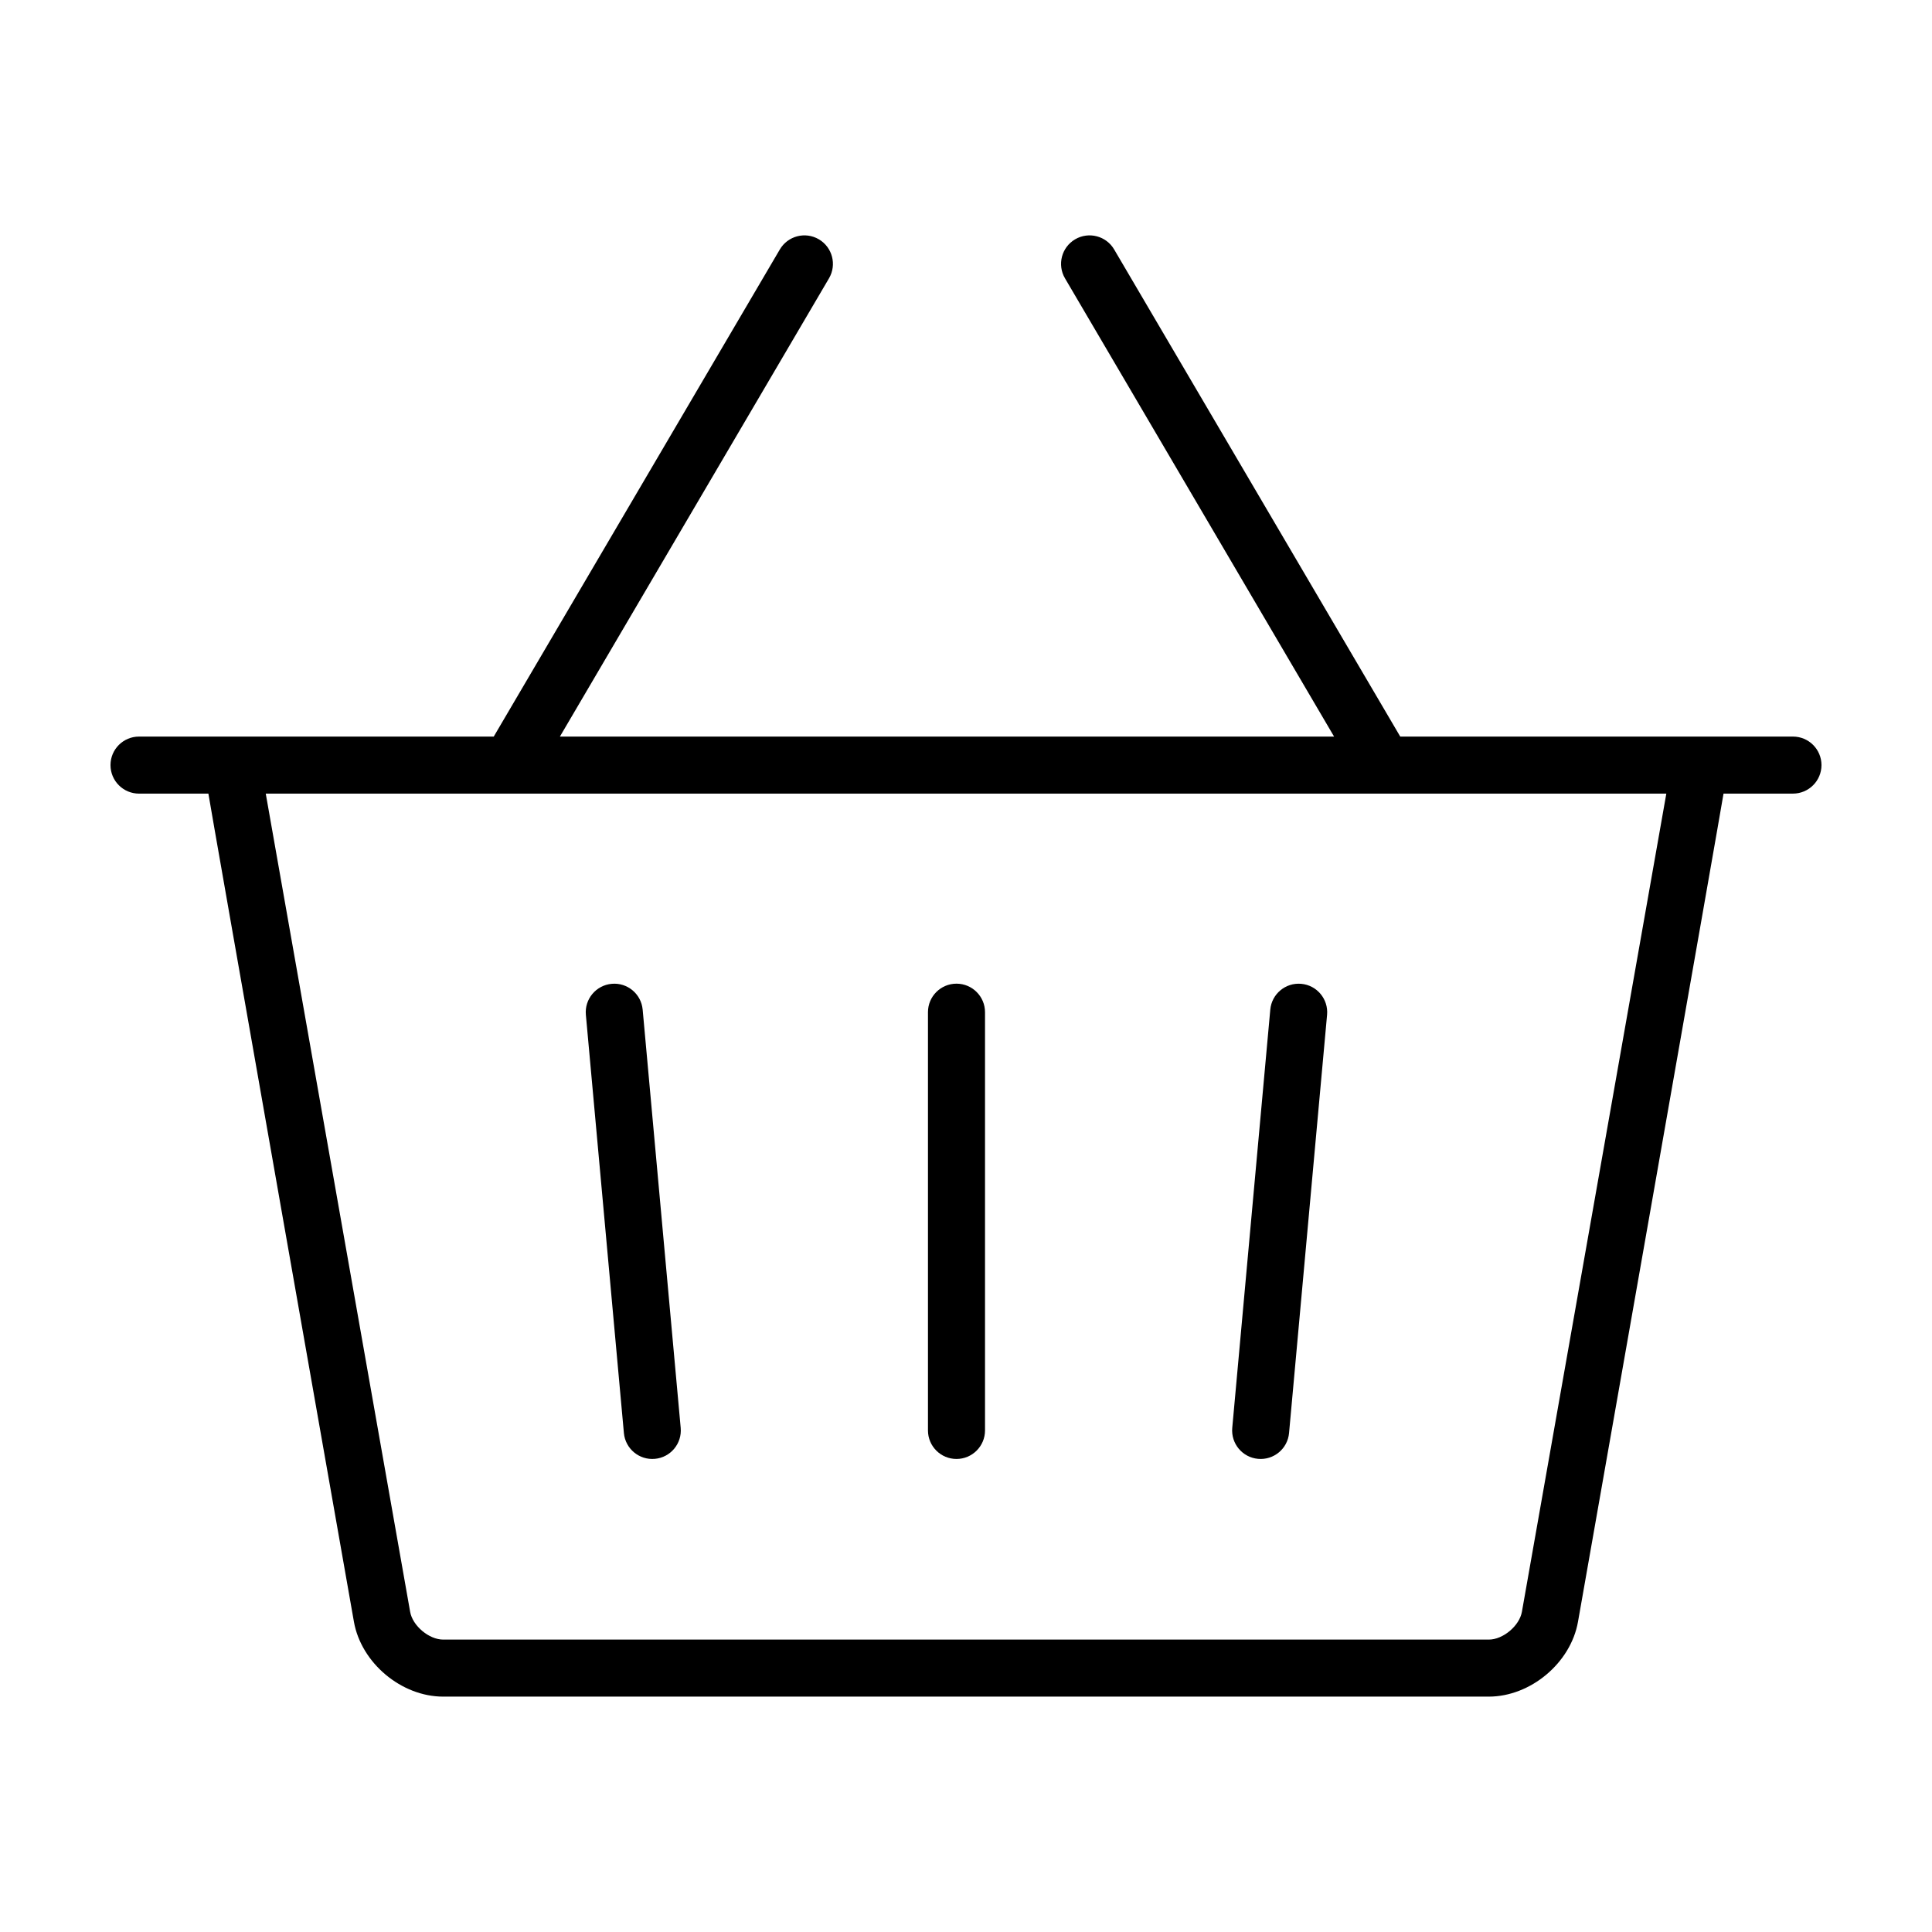
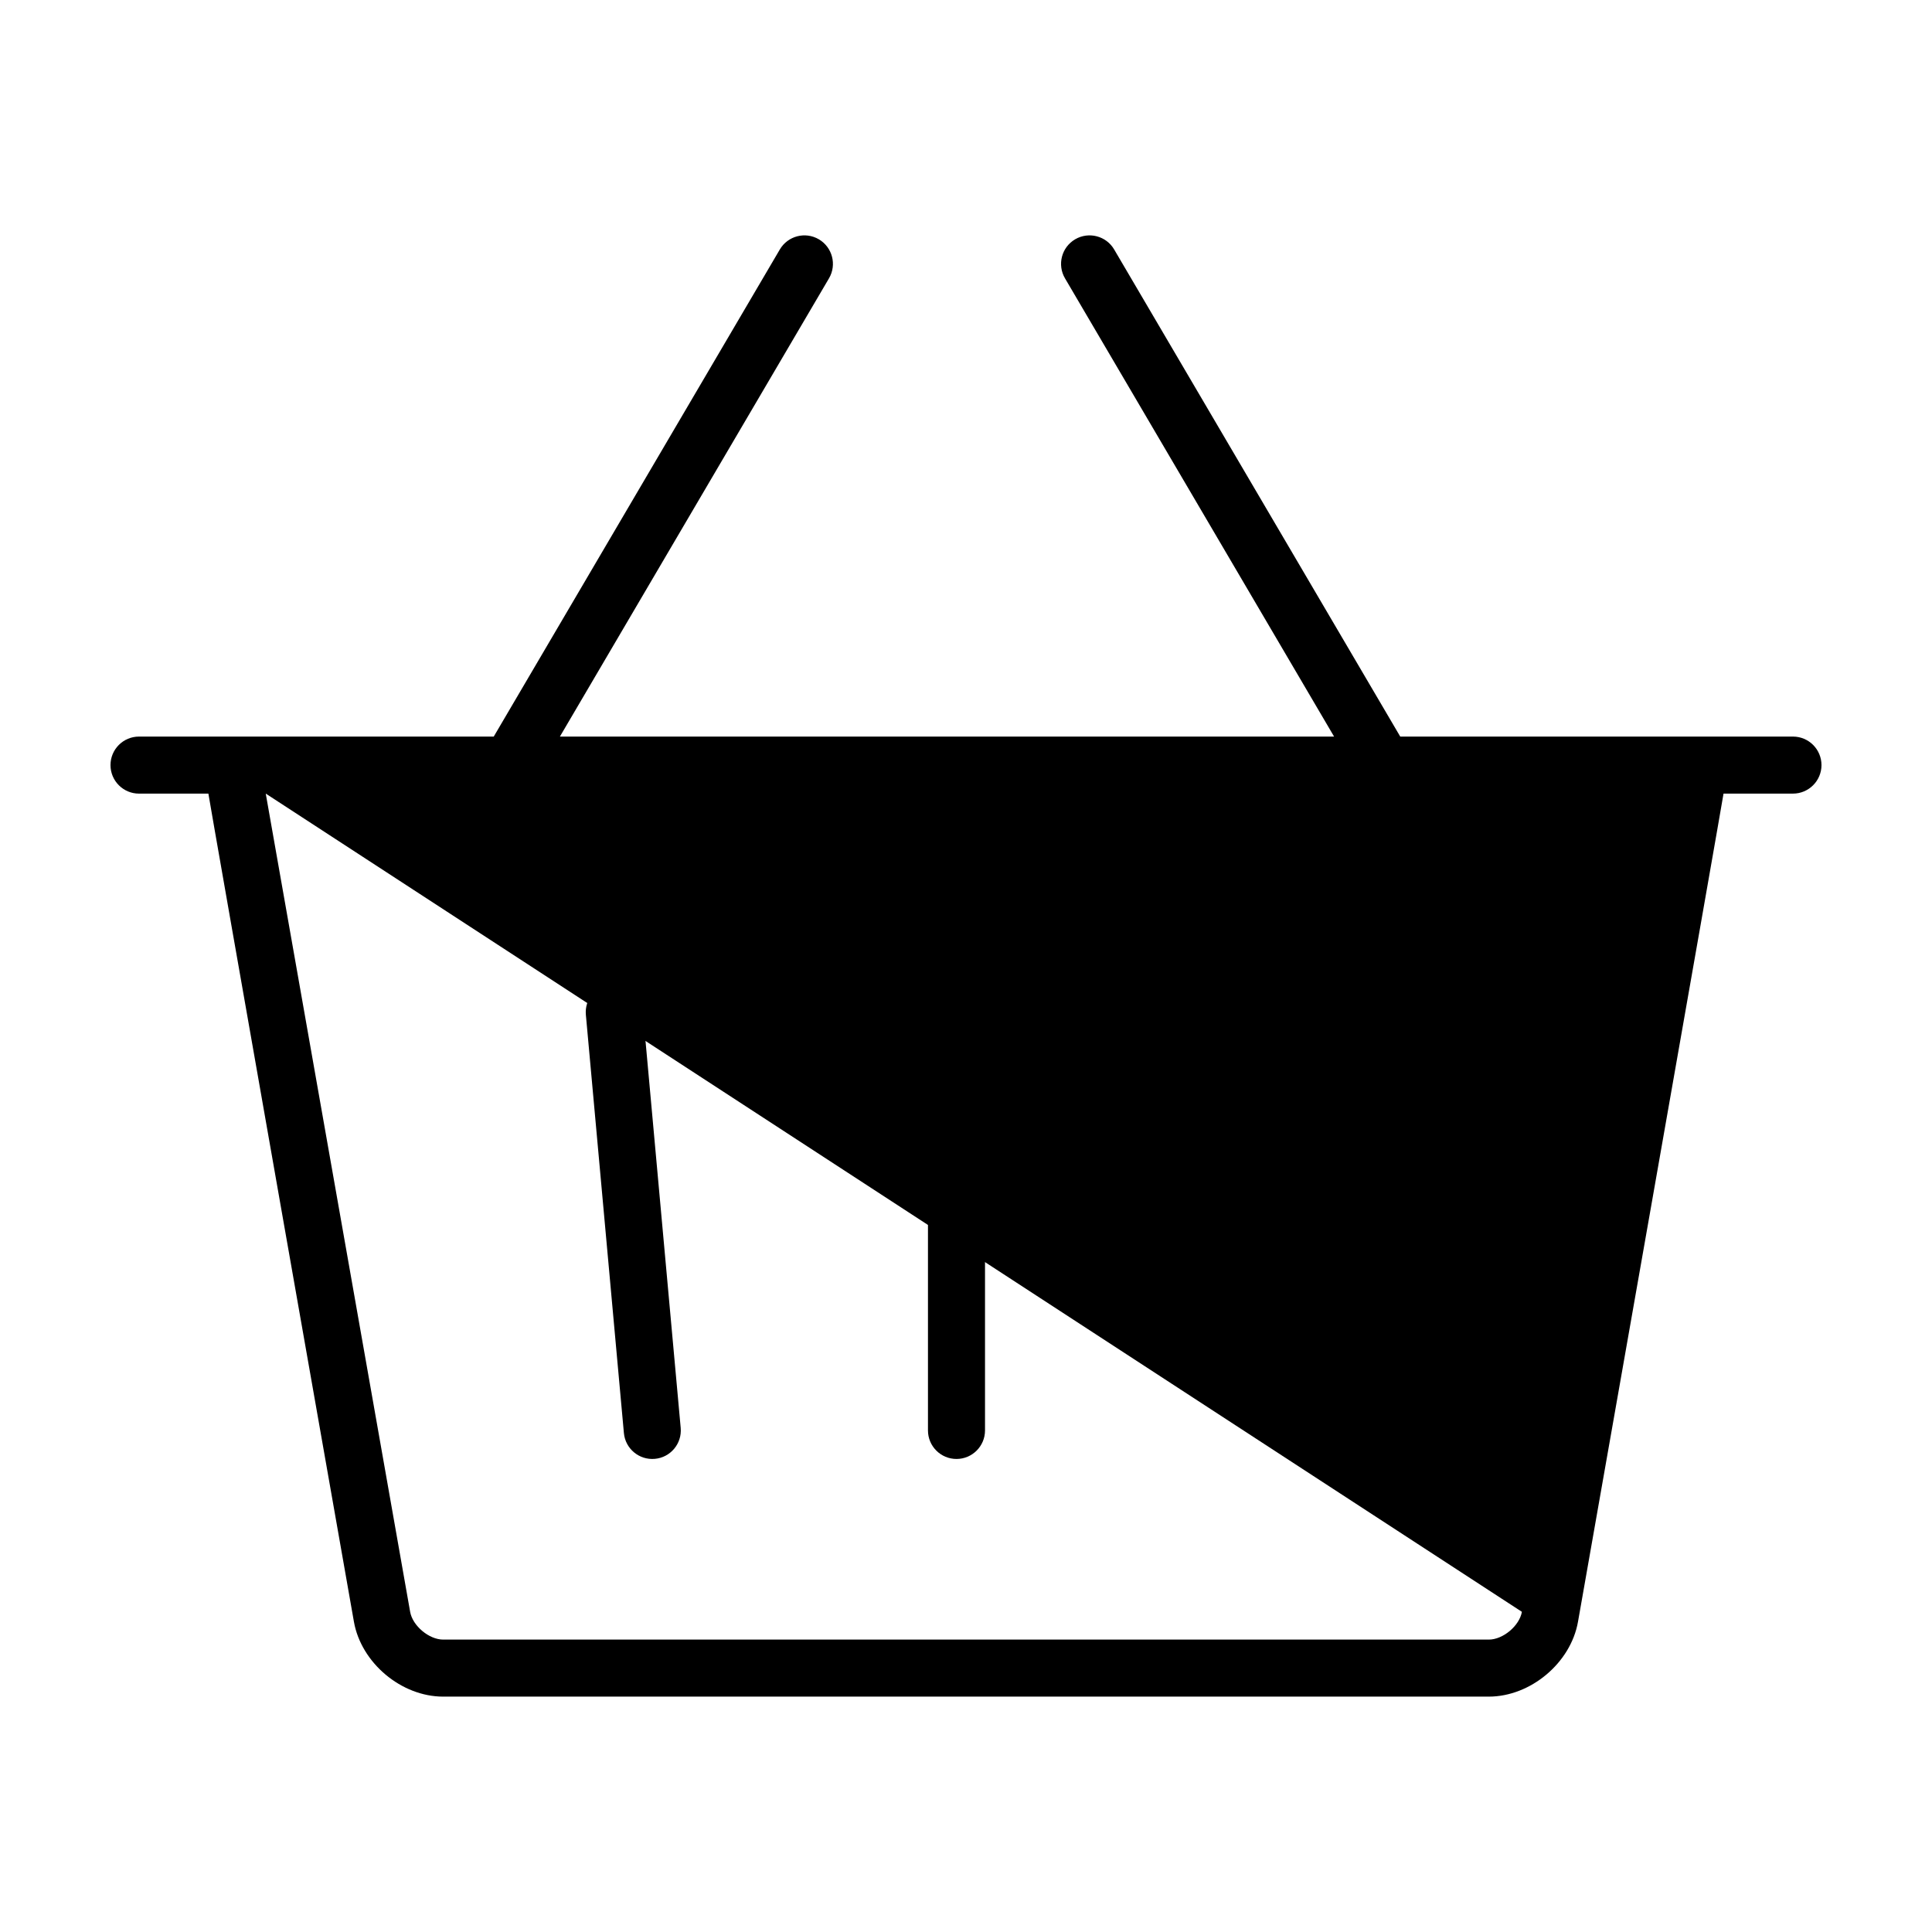
<svg xmlns="http://www.w3.org/2000/svg" fill="#000000" width="800px" height="800px" version="1.1" viewBox="144 144 512 512">
  <g>
-     <path d="m619.16 339.2h-104.08l-75.816-129.09c-2.109-3.598-6.742-4.805-10.344-2.691-3.602 2.117-4.801 6.746-2.684 10.344l71.312 121.44h-205.17l71.312-121.44c2.117-3.598 0.91-8.227-2.684-10.344-3.602-2.117-8.23-0.906-10.344 2.691l-75.816 129.09h-94.004c-4.176 0-7.559 3.379-7.559 7.559 0 4.172 3.379 7.559 7.559 7.559h18.383c0.039 0.73 38.566 219.46 38.566 219.46 1.93 10.918 12.57 19.844 23.652 19.844h277.09c11.082 0 21.73-8.926 23.652-19.844 0 0 38.527-218.73 38.566-219.46l18.402-0.004c4.172 0 7.559-3.387 7.559-7.559-0.004-4.176-3.387-7.555-7.559-7.555zm-71.84 231.95c-0.656 3.715-5.004 7.359-8.77 7.359h-277.09c-3.769 0-8.117-3.648-8.77-7.359l-38.266-216.84h371.17z" />
+     <path d="m619.16 339.2h-104.08l-75.816-129.09c-2.109-3.598-6.742-4.805-10.344-2.691-3.602 2.117-4.801 6.746-2.684 10.344l71.312 121.44h-205.17l71.312-121.44c2.117-3.598 0.91-8.227-2.684-10.344-3.602-2.117-8.23-0.906-10.344 2.691l-75.816 129.09h-94.004c-4.176 0-7.559 3.379-7.559 7.559 0 4.172 3.379 7.559 7.559 7.559h18.383c0.039 0.73 38.566 219.46 38.566 219.46 1.93 10.918 12.57 19.844 23.652 19.844h277.09c11.082 0 21.73-8.926 23.652-19.844 0 0 38.527-218.73 38.566-219.46l18.402-0.004c4.172 0 7.559-3.387 7.559-7.559-0.004-4.176-3.387-7.555-7.559-7.555zm-71.84 231.95c-0.656 3.715-5.004 7.359-8.77 7.359h-277.09c-3.769 0-8.117-3.648-8.77-7.359l-38.266-216.84z" />
    <path d="m397.48 530.64c4.172 0 7.559-3.387 7.559-7.559v-110.84c0-4.176-3.387-7.559-7.559-7.559s-7.559 3.379-7.559 7.559v110.84c0 4.176 3.387 7.559 7.559 7.559z" />
-     <path d="m477.4 530.61c4.156 0.379 7.836-2.684 8.211-6.836l10.078-110.84c0.371-4.156-2.684-7.836-6.84-8.211-4.156-0.379-7.836 2.684-8.211 6.84l-10.078 110.84c-0.375 4.156 2.684 7.836 6.84 8.207z" />
    <path d="m317.55 530.61c4.156-0.371 7.219-4.055 6.84-8.207l-10.078-110.84c-0.379-4.156-4.055-7.227-8.211-6.84-4.156 0.383-7.219 4.055-6.84 8.211l10.078 110.84c0.379 4.152 4.055 7.215 8.211 6.836z" />
  </g>
</svg>